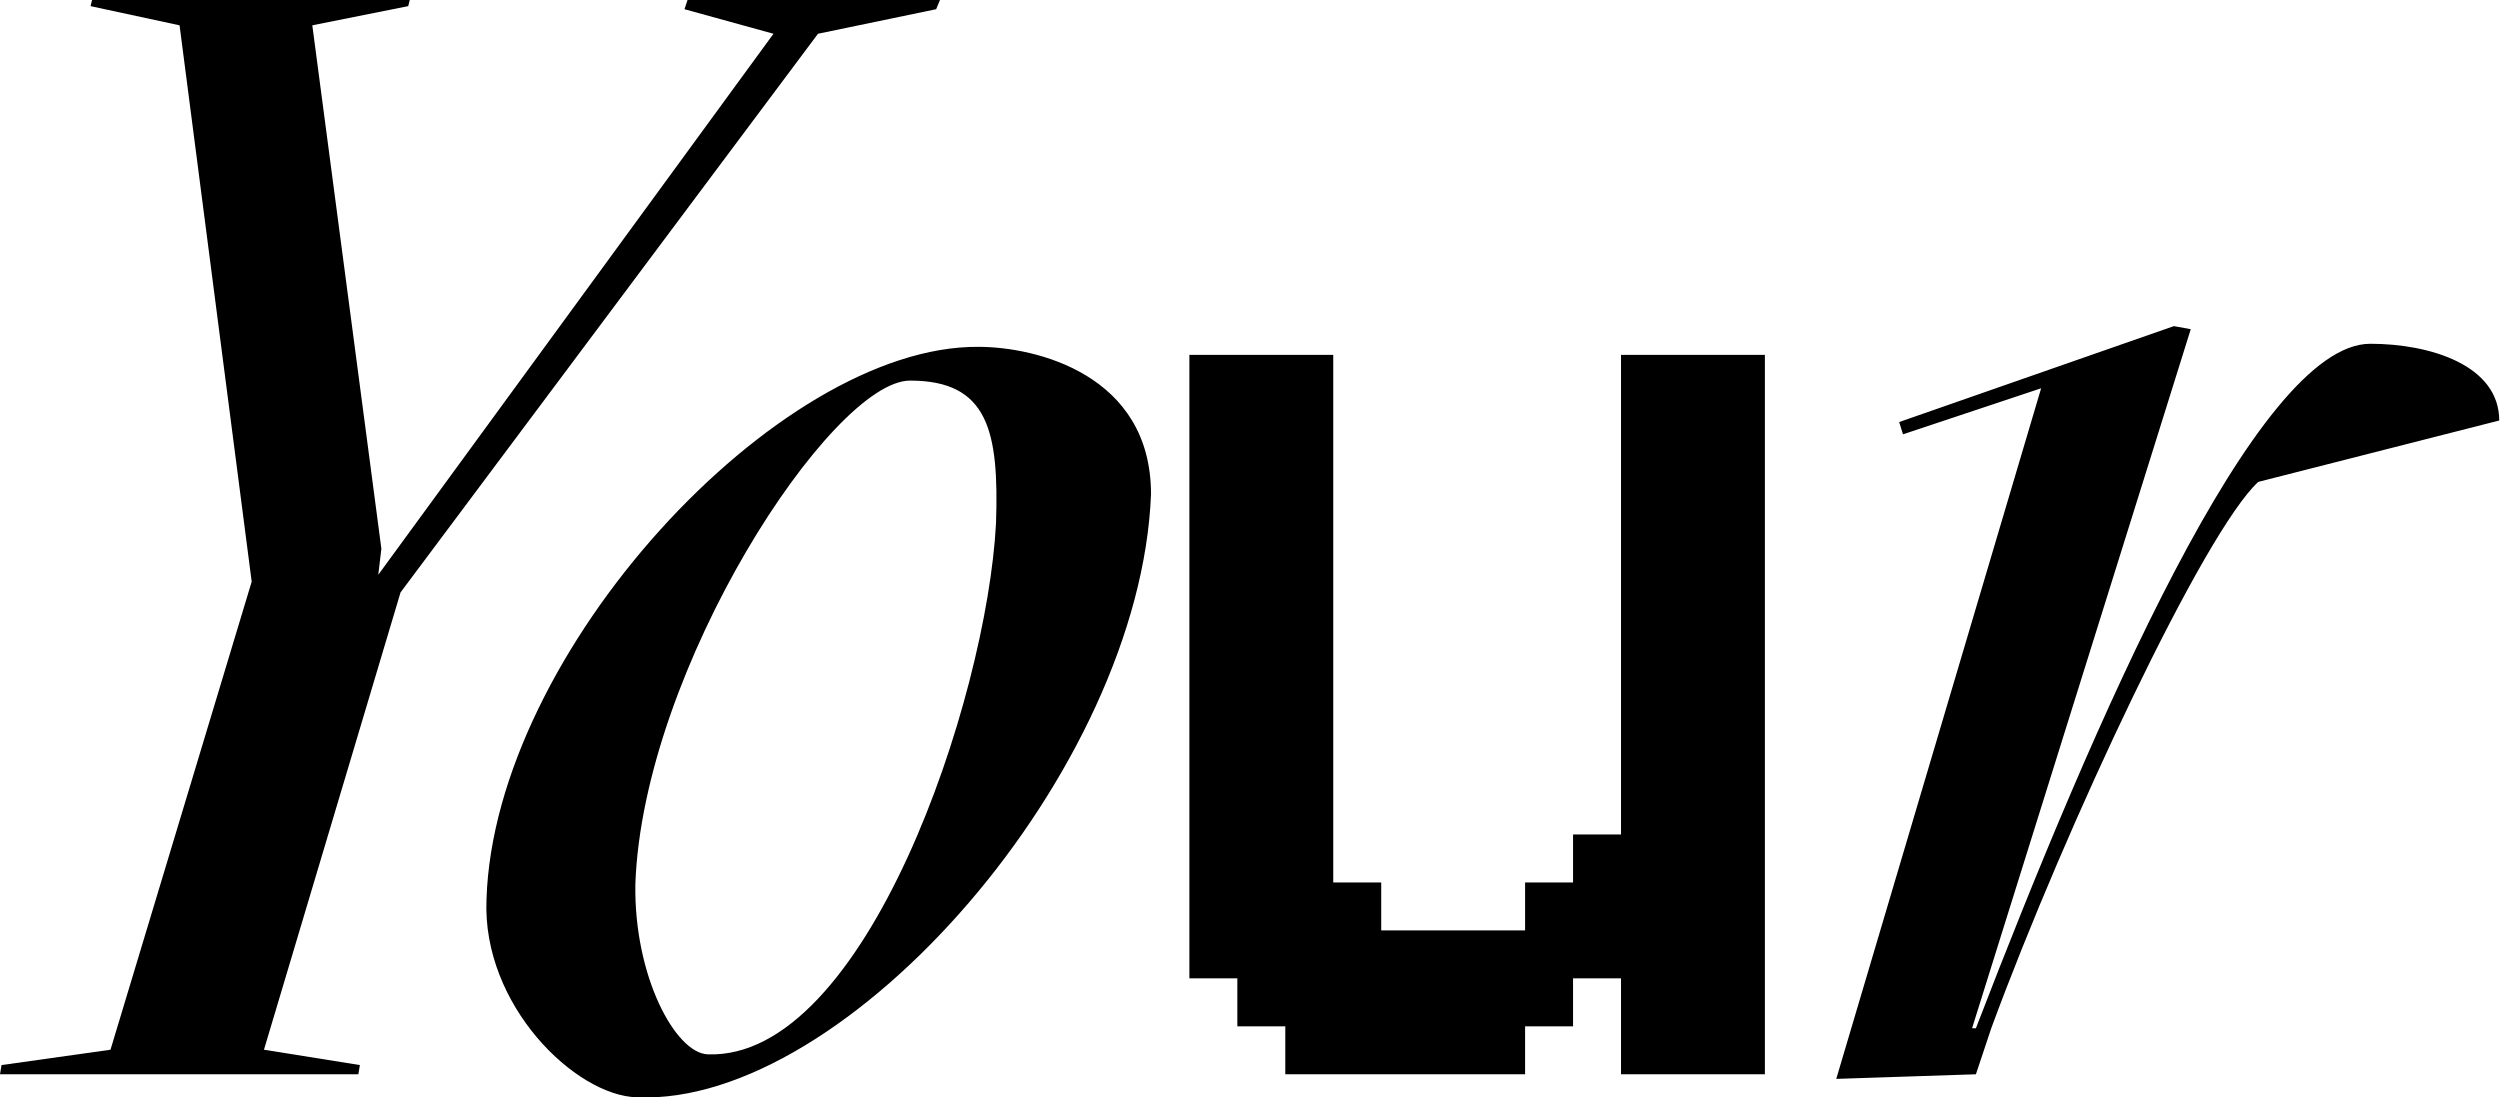
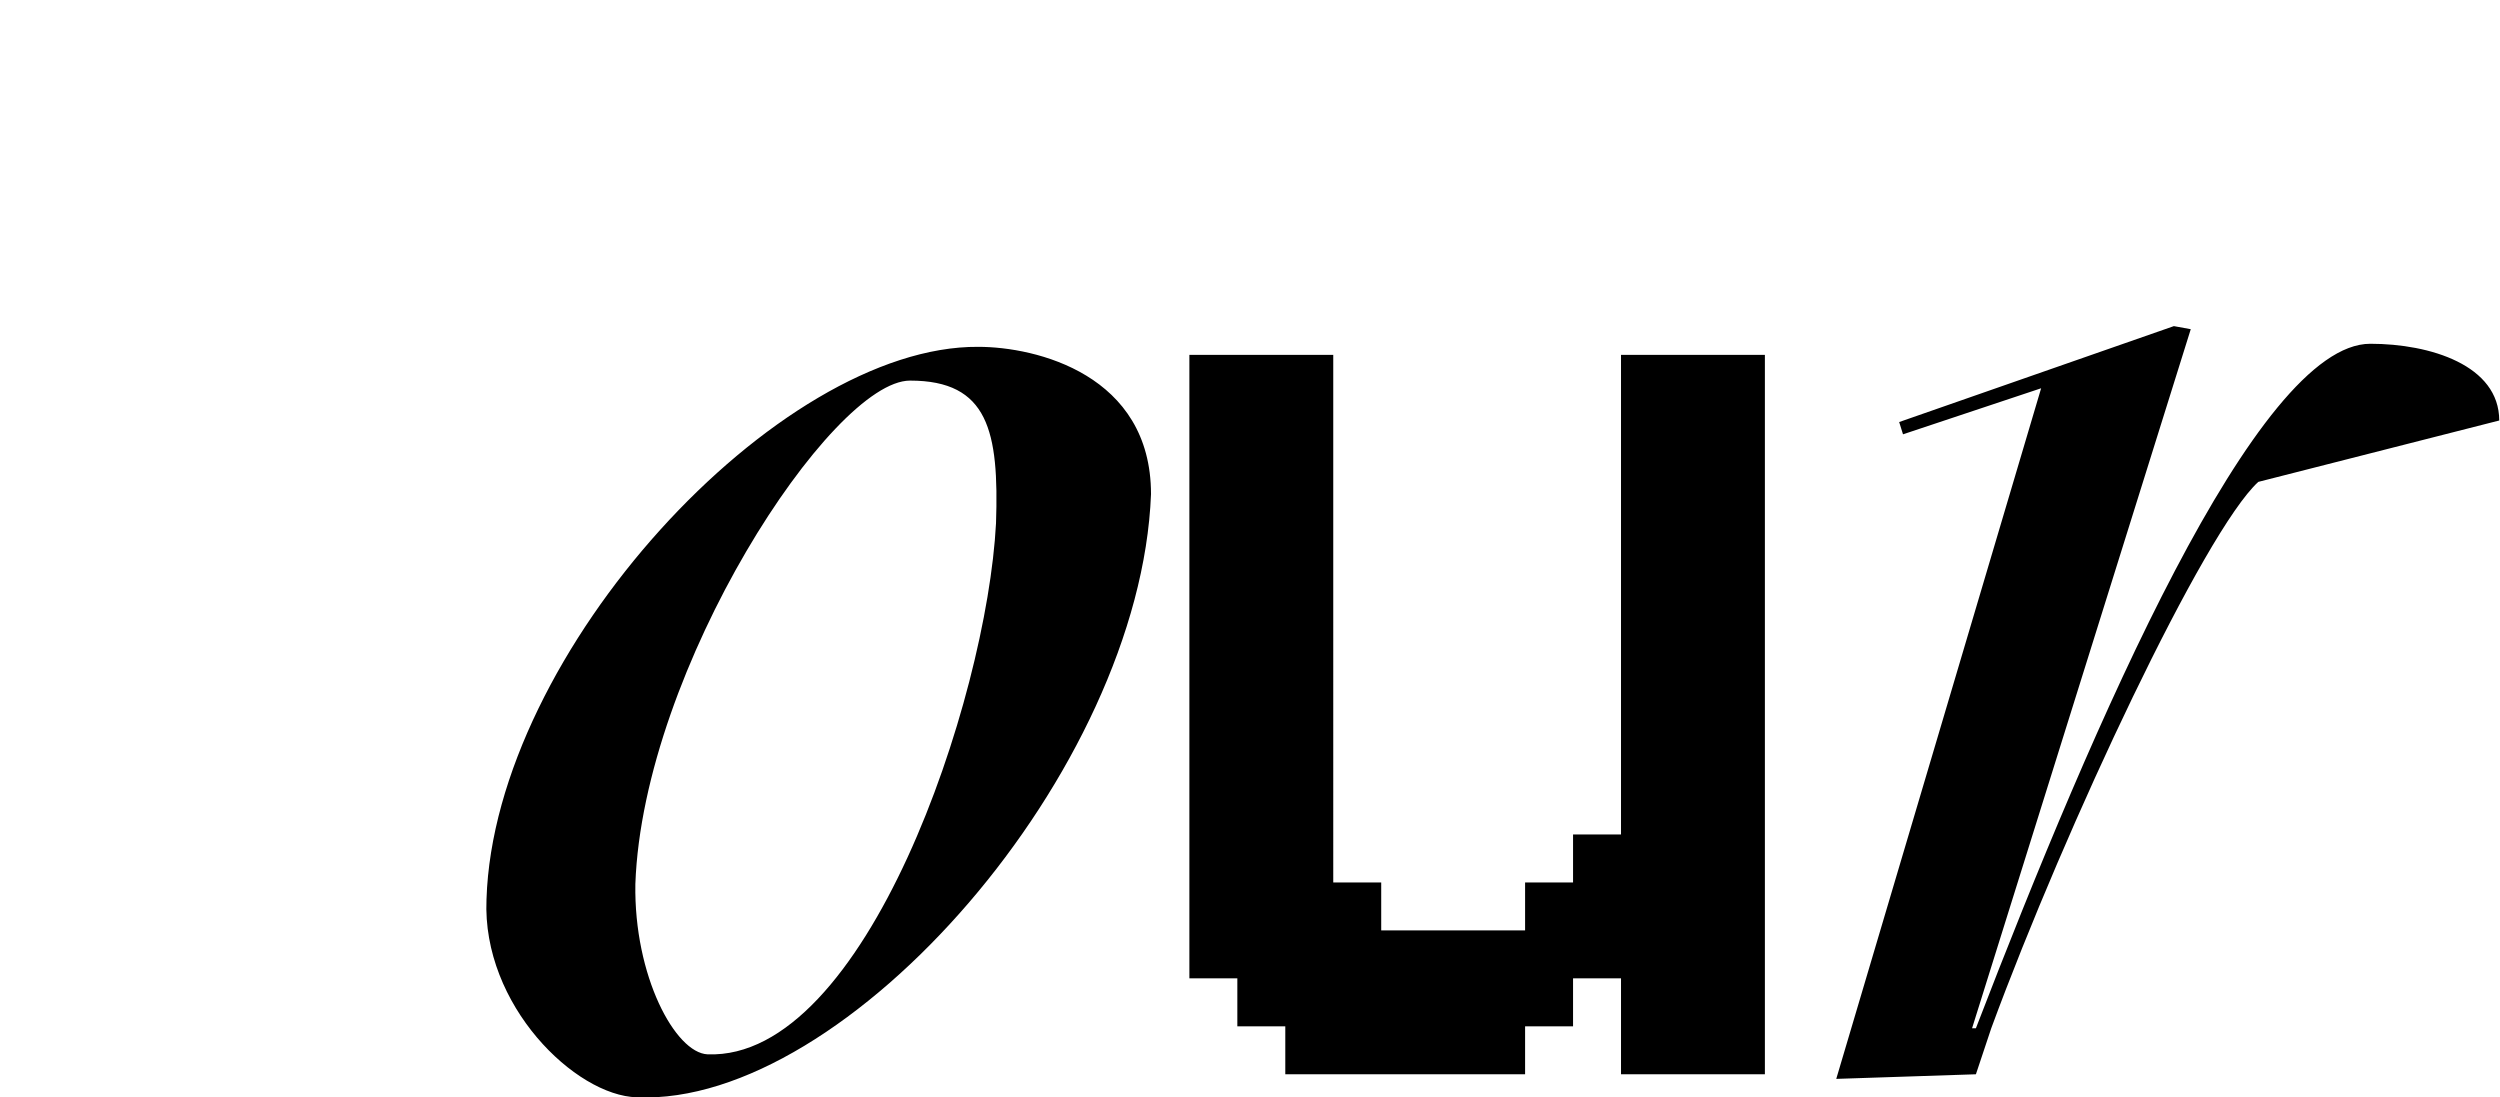
<svg xmlns="http://www.w3.org/2000/svg" viewBox="0 0 130.32 57.21">
  <g data-name="Calque 2">
    <g data-name="Calque 1">
-       <path d="M48.8.48l-6.16 1.28-21.76 29.12-7.12 23.84 5 .8-.08.48H0l.08-.48 5.68-.8 7.36-24.4-3.76-29-4.64-1L4.8 0h16.56l-.08.32-5 1 3.6 27.28-.16 1.36 20.6-28.2L35.68.48l.16-.48H49z" />
      <path d="M25.36 46.88C25.76 34 40.56 18 51 18.08c3 0 9 1.44 9 7.68-.56 14.4-15.84 31.92-26.8 31.44-3.2-.08-8.08-4.8-7.84-10.32zm26.56-19.6c.16-4.8-.4-7.44-4.48-7.44s-13.92 15-14.32 26.24c-.08 4.8 2.08 8.8 3.76 8.88 8.24.32 14.56-18.48 15.04-27.68zM67 56v-2.5h-2.5V51H62V18.5h7.5V46H72v2.5h7.5V46H82v-2.5h2.5v-25H92V56h-7.5v-5H82v2.5h-2.5V56zM106.4 20.24l-7.2 2.4L99 22l14.32-5 .88.16-11.4 36.44h.2c6.16-16 14.64-35.68 20.56-35.68 3.12 0 6.72 1.12 6.72 4l-12.56 3.2c-2.8 2.56-10 17.84-13.92 28.48L103 56l-7.28.24z" />
    </g>
  </g>
</svg>